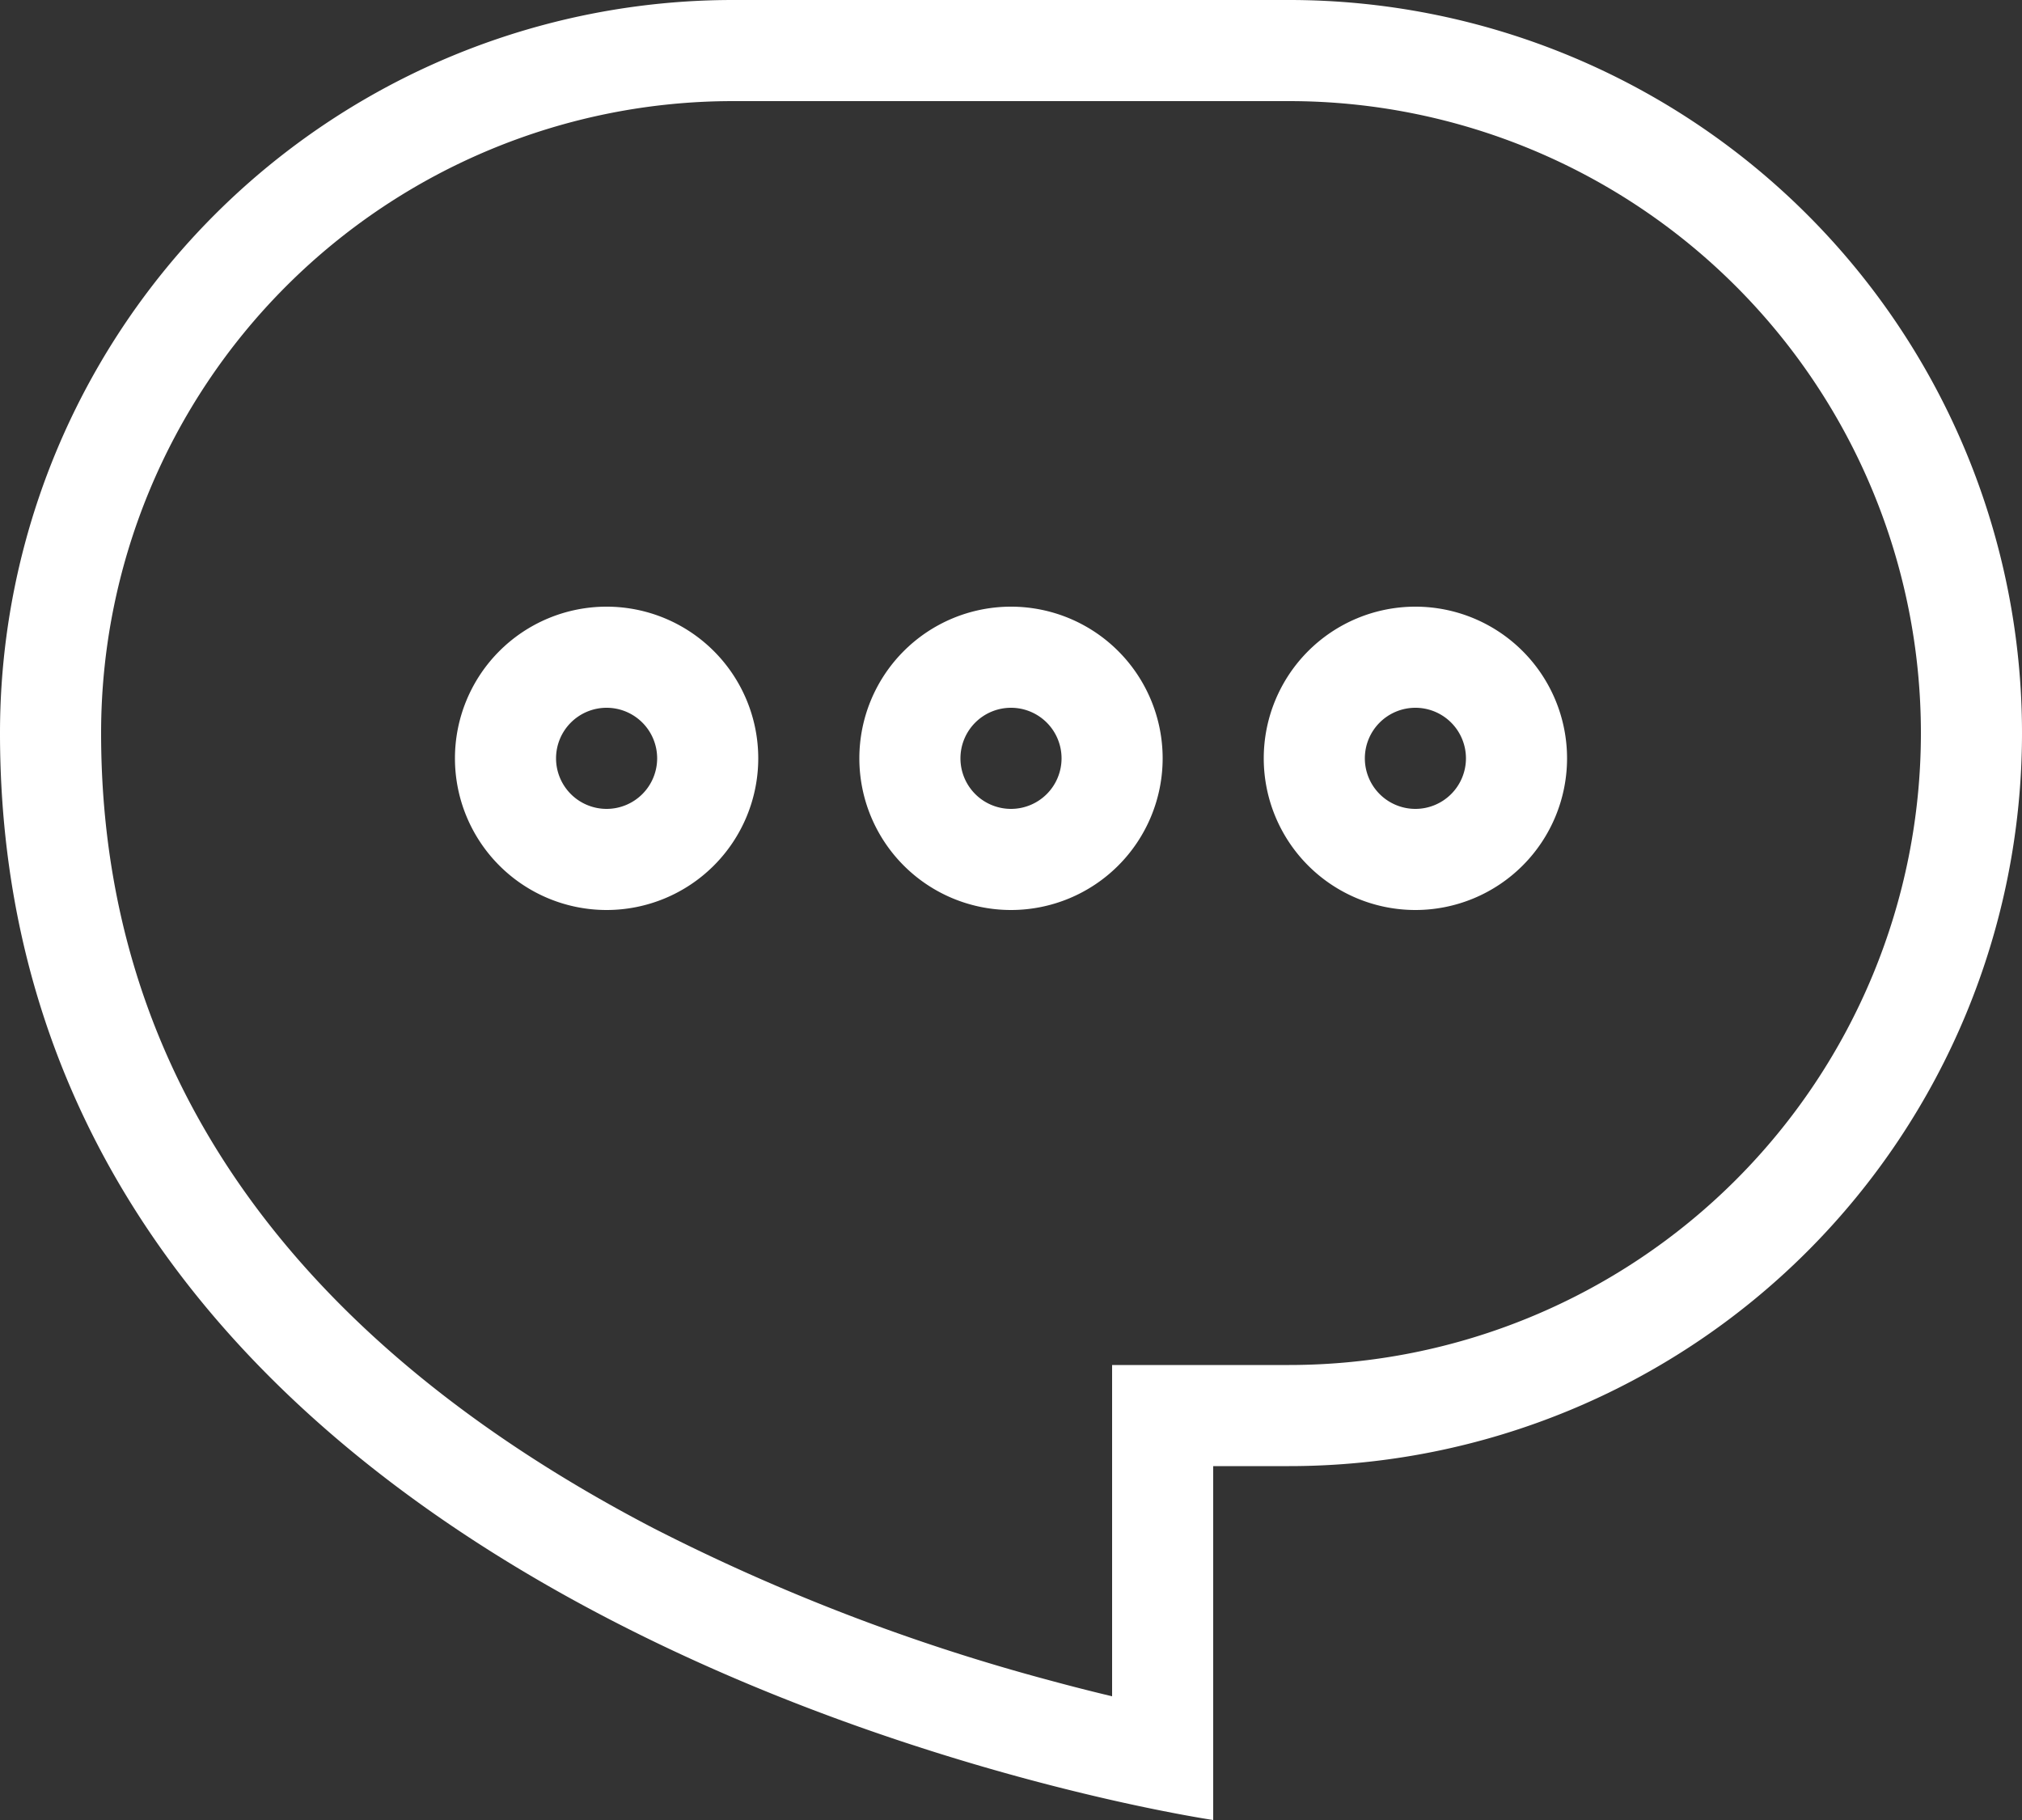
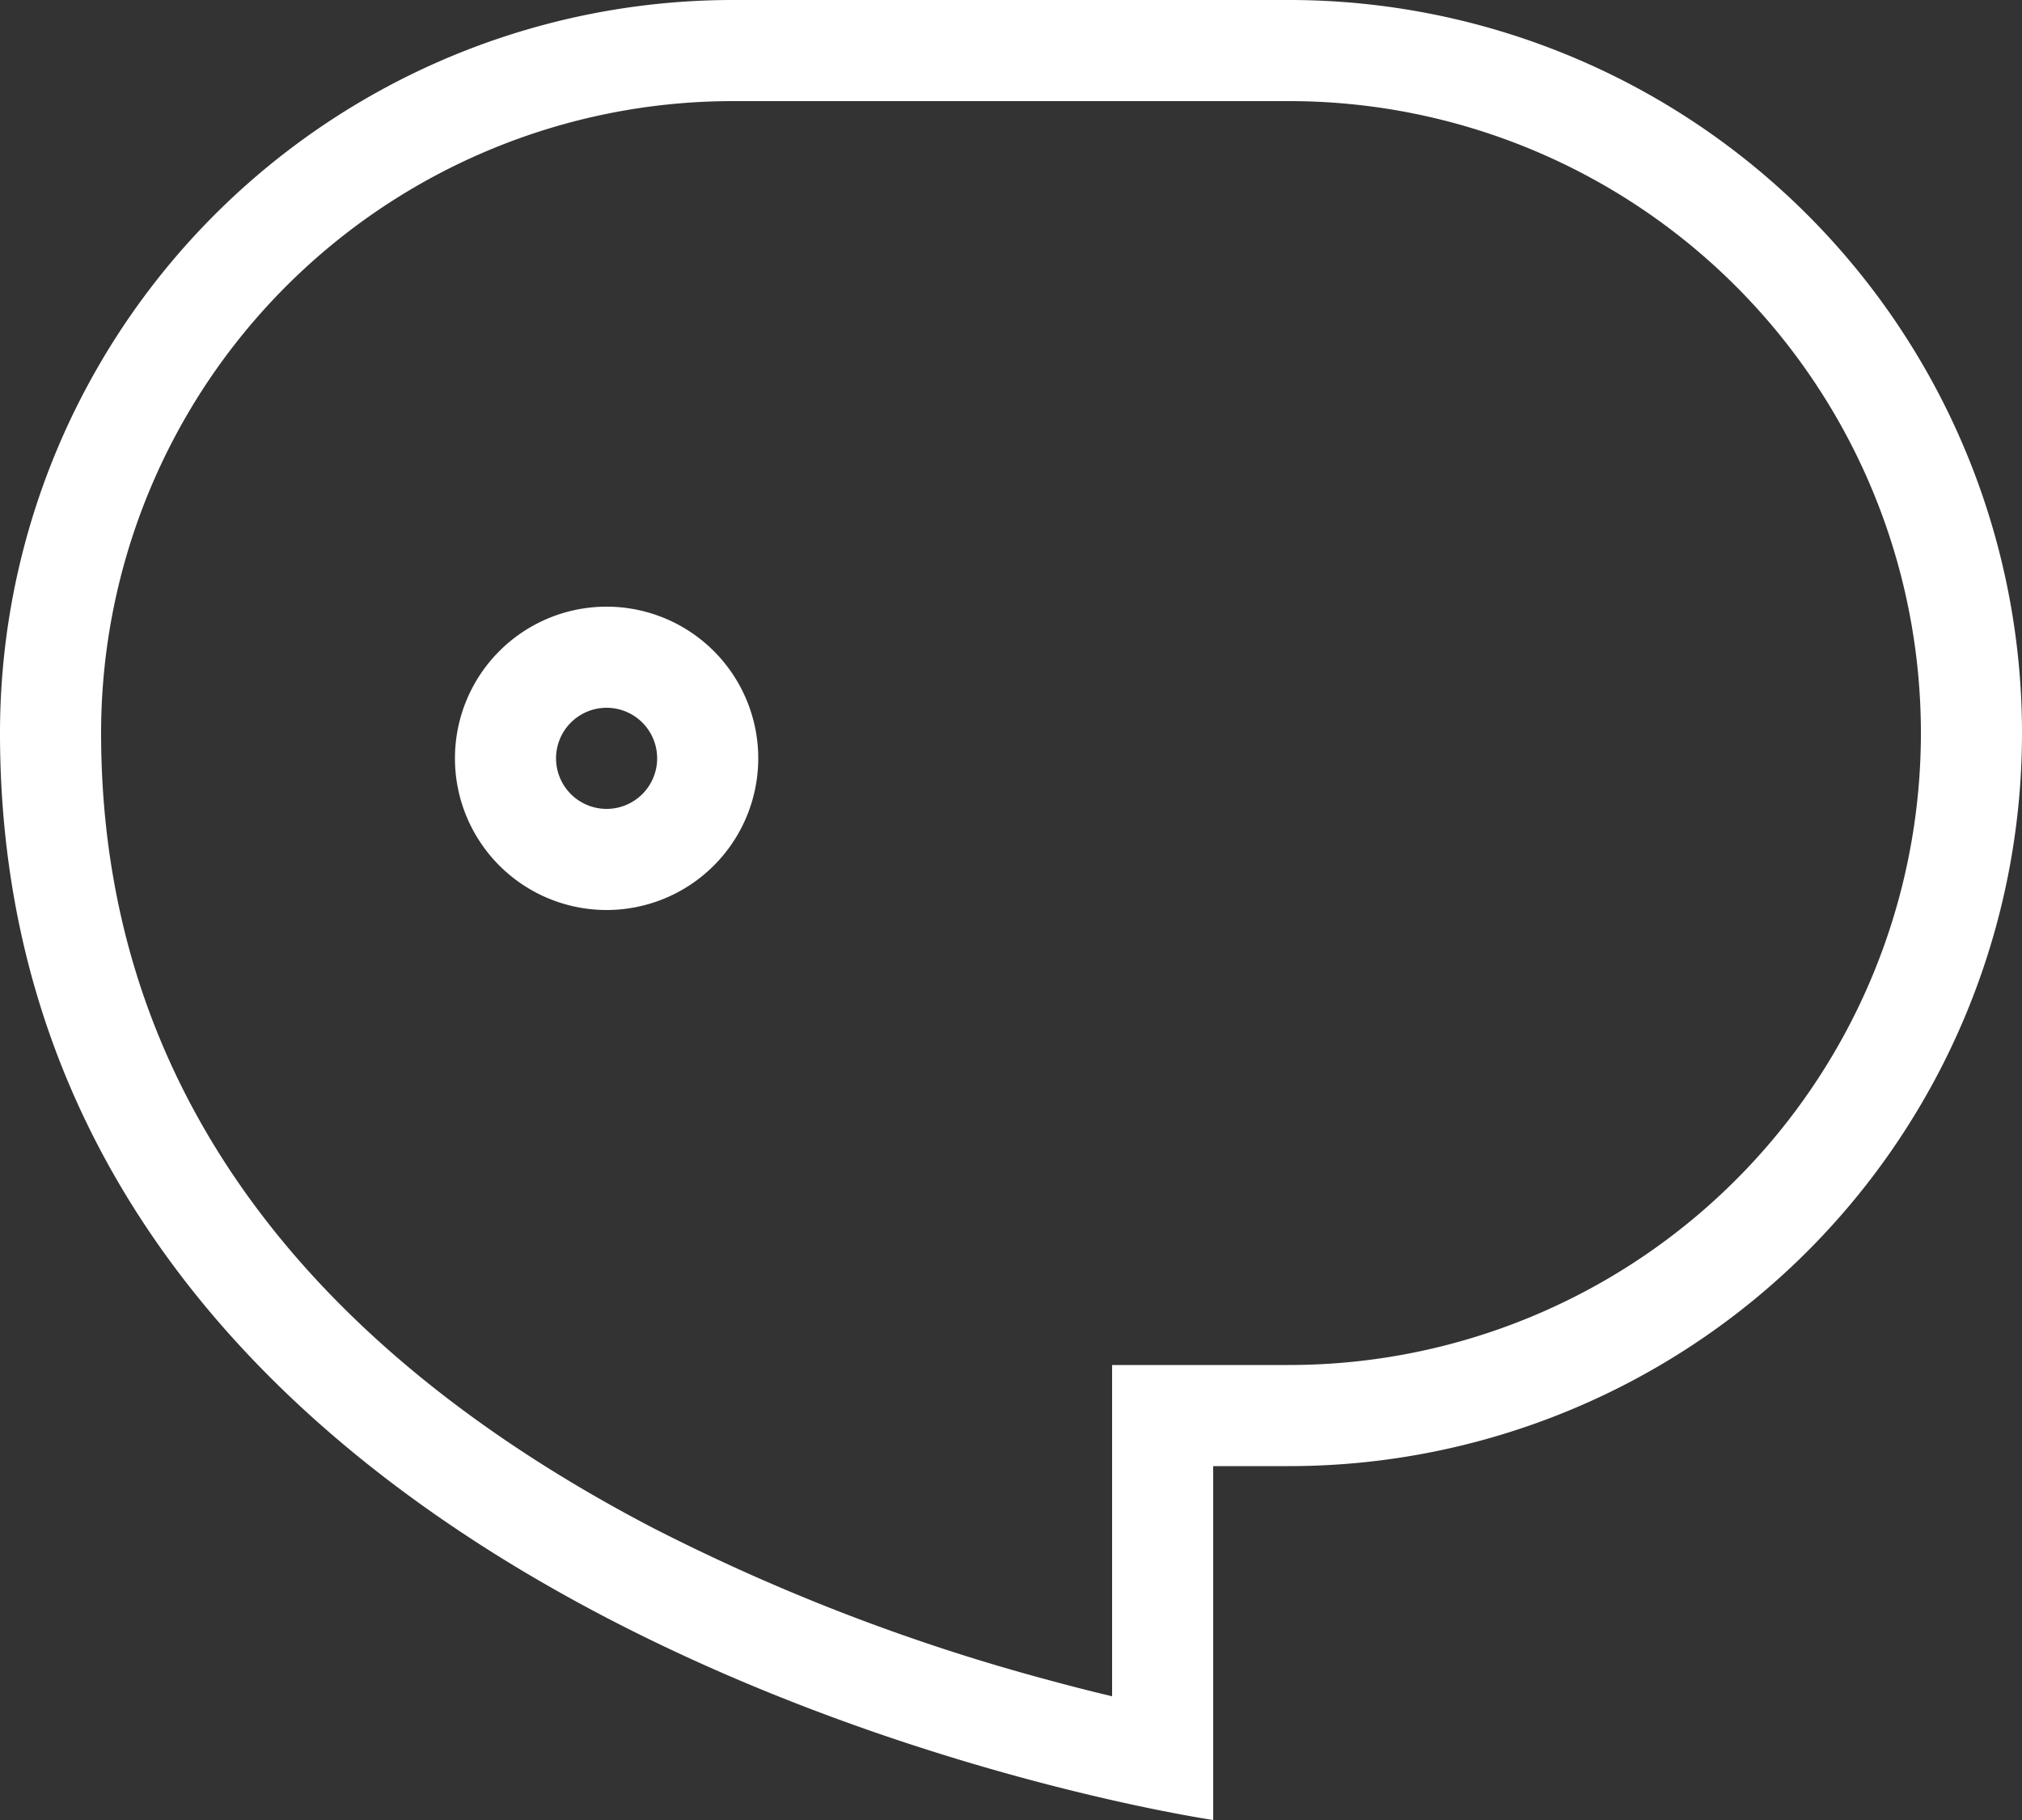
<svg xmlns="http://www.w3.org/2000/svg" width="100" height="90" viewBox="0 0 100 90">
  <rect x="0" y="0" width="100" height="90" fill="#333333" stroke="none" />
  <g id="communication-svgrepo-com" transform="translate(-4 -6)">
    <path id="Pfad_77" data-name="Pfad 77" d="M59,73.5h8.75a31.25,31.25,0,0,0,0-62.5H40.25A31.25,31.25,0,0,0,9,42.25C9,62.036,22.042,74.134,36.31,81.566A99.416,99.416,0,0,0,55.932,89.1c1.105.3,2.133.559,3.068.782ZM64,96s-1.89-.276-5-.981C44.591,91.752,4,79.263,4,42.25A36.25,36.25,0,0,1,40.25,6h27.5a36.25,36.25,0,0,1,0,72.5H64Z" fill="#fff" fill-rule="evenodd" />
-     <path id="Pfad_78" data-name="Pfad 78" d="M28.5,28A2.5,2.5,0,1,0,26,25.5,2.5,2.5,0,0,0,28.5,28Zm0,5A7.5,7.5,0,1,0,21,25.5,7.5,7.5,0,0,0,28.5,33Z" transform="translate(25.5 18)" fill="#fff" fill-rule="evenodd" />
-     <path id="Pfad_79" data-name="Pfad 79" d="M36.5,28A2.5,2.5,0,1,0,34,25.5,2.5,2.5,0,0,0,36.5,28Zm0,5A7.5,7.5,0,1,0,29,25.5,7.5,7.5,0,0,0,36.5,33Z" transform="translate(37.5 18)" fill="#fff" fill-rule="evenodd" />
    <path id="Pfad_80" data-name="Pfad 80" d="M20.5,28A2.5,2.5,0,1,0,18,25.5,2.5,2.5,0,0,0,20.5,28Zm0,5A7.5,7.5,0,1,0,13,25.5,7.5,7.5,0,0,0,20.5,33Z" transform="translate(13.5 18)" fill="#fff" fill-rule="evenodd" />
  </g>
</svg>